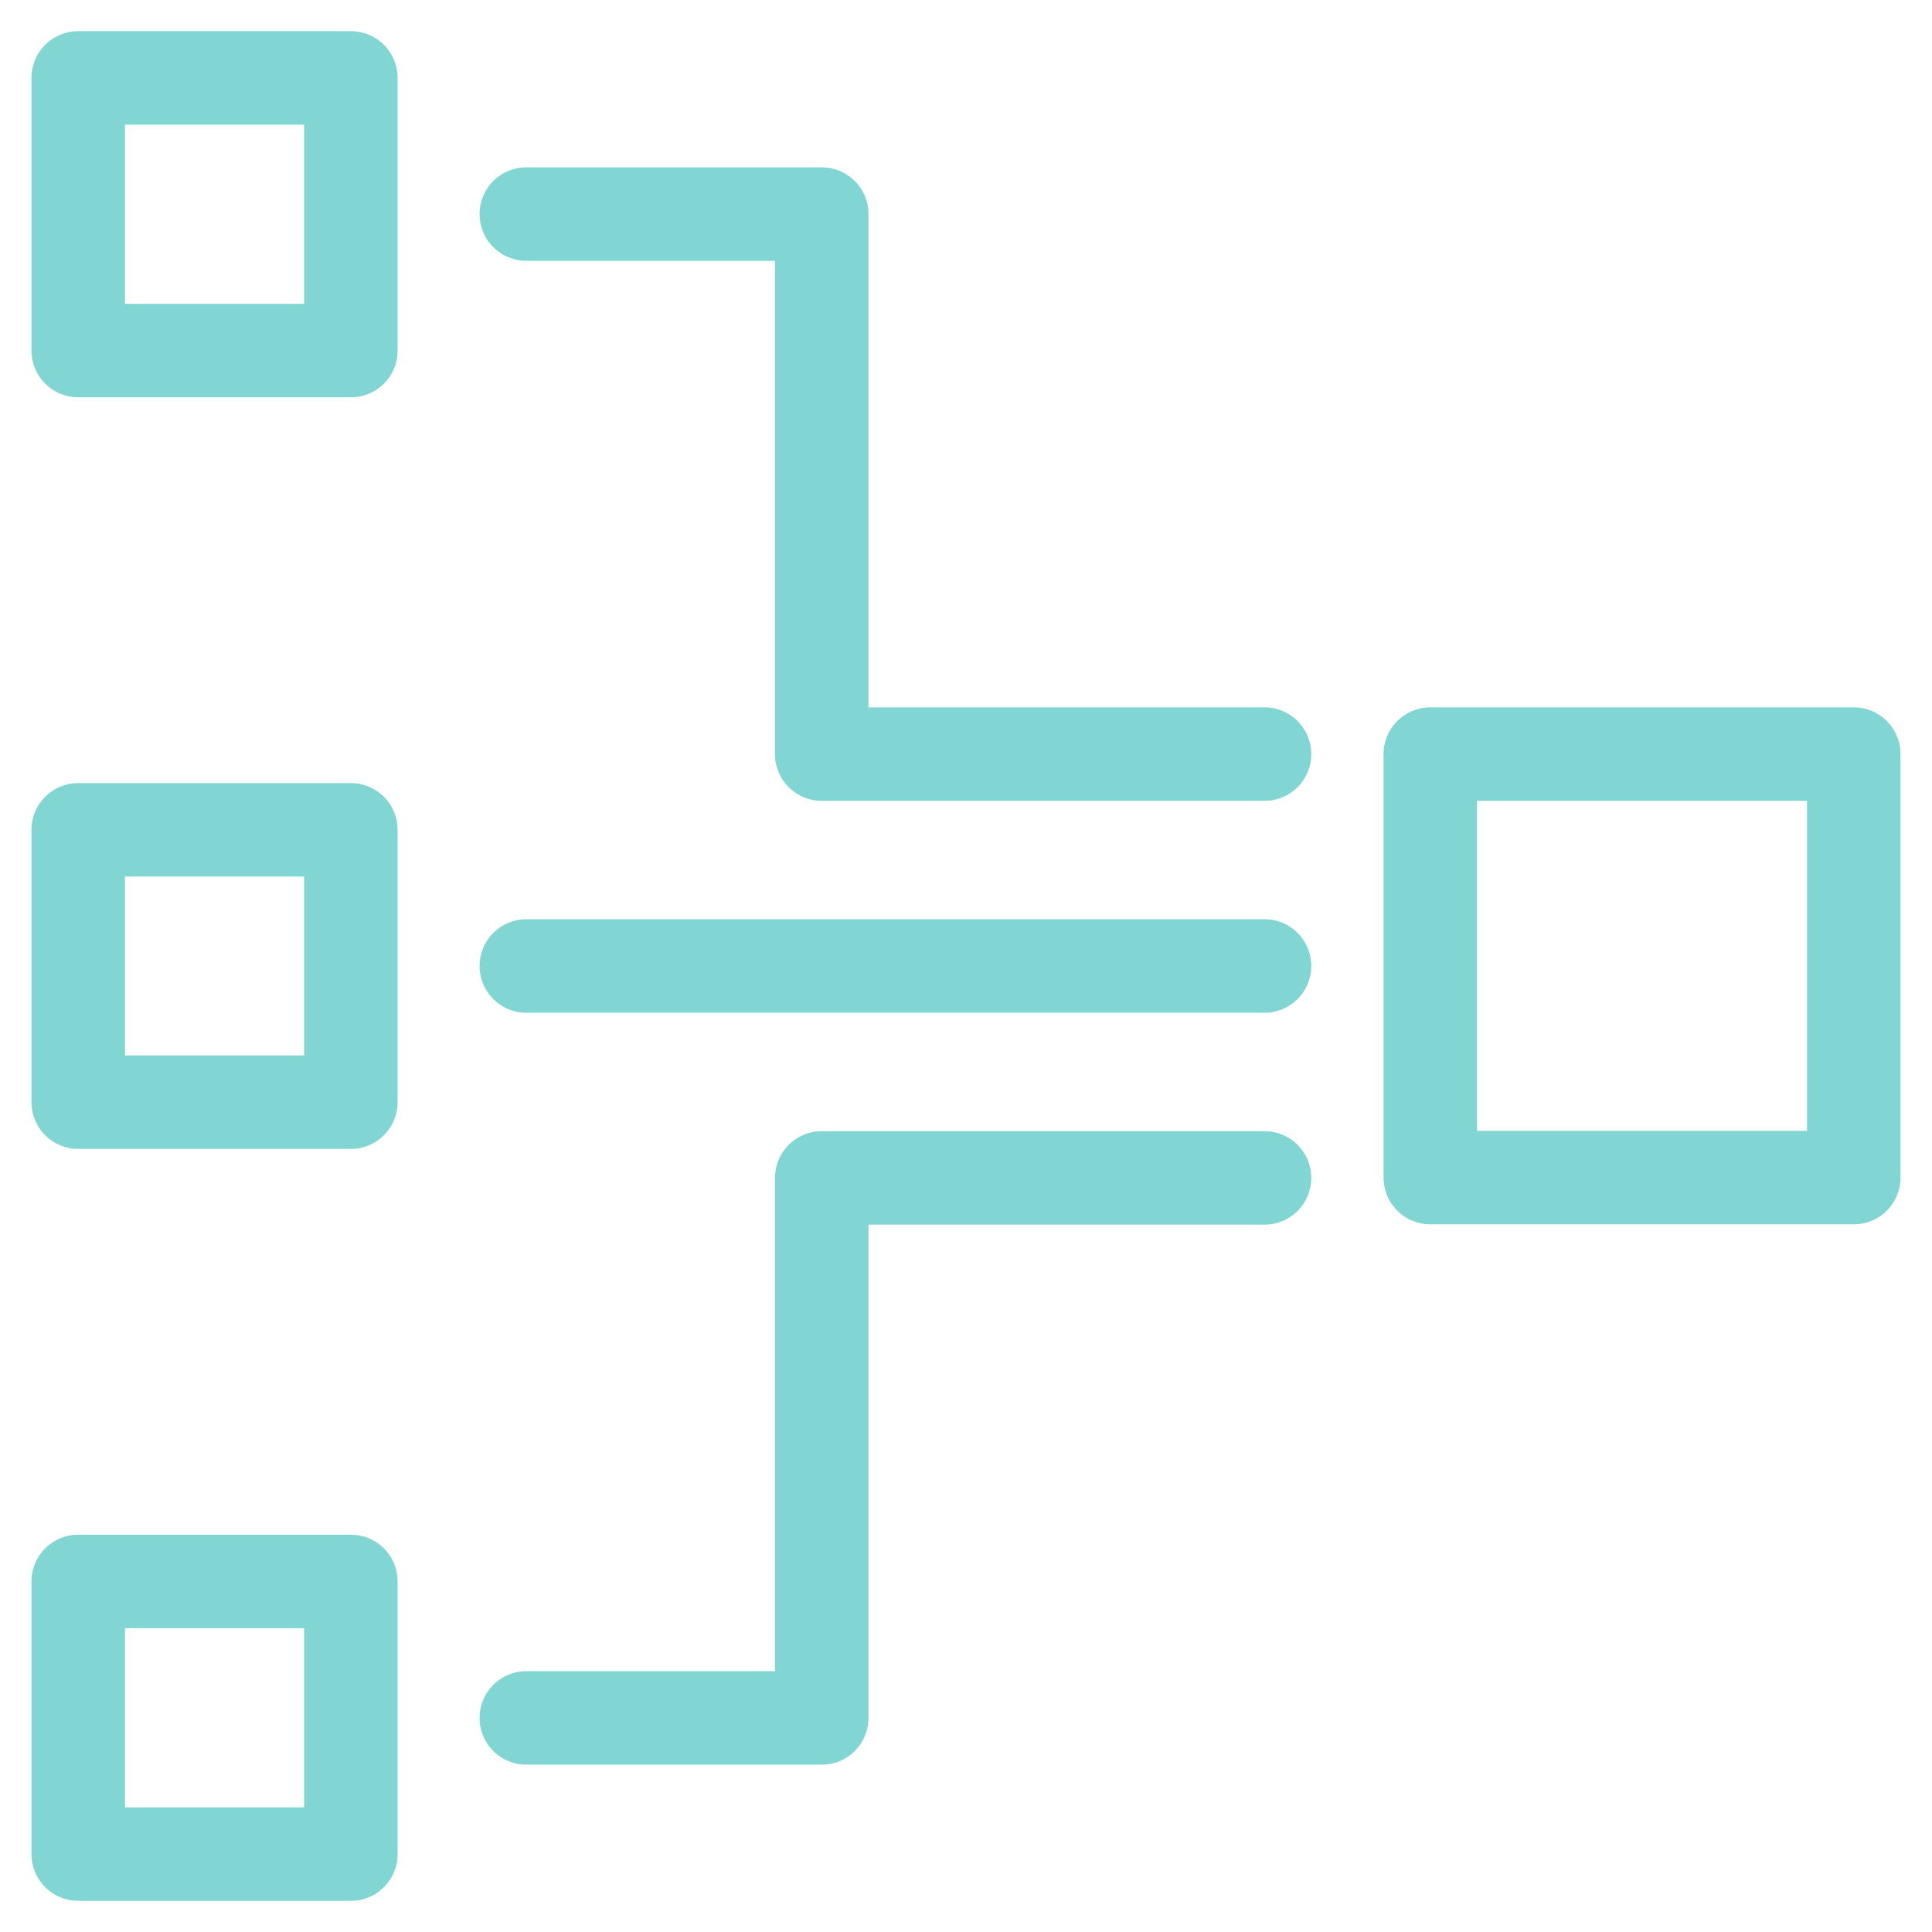
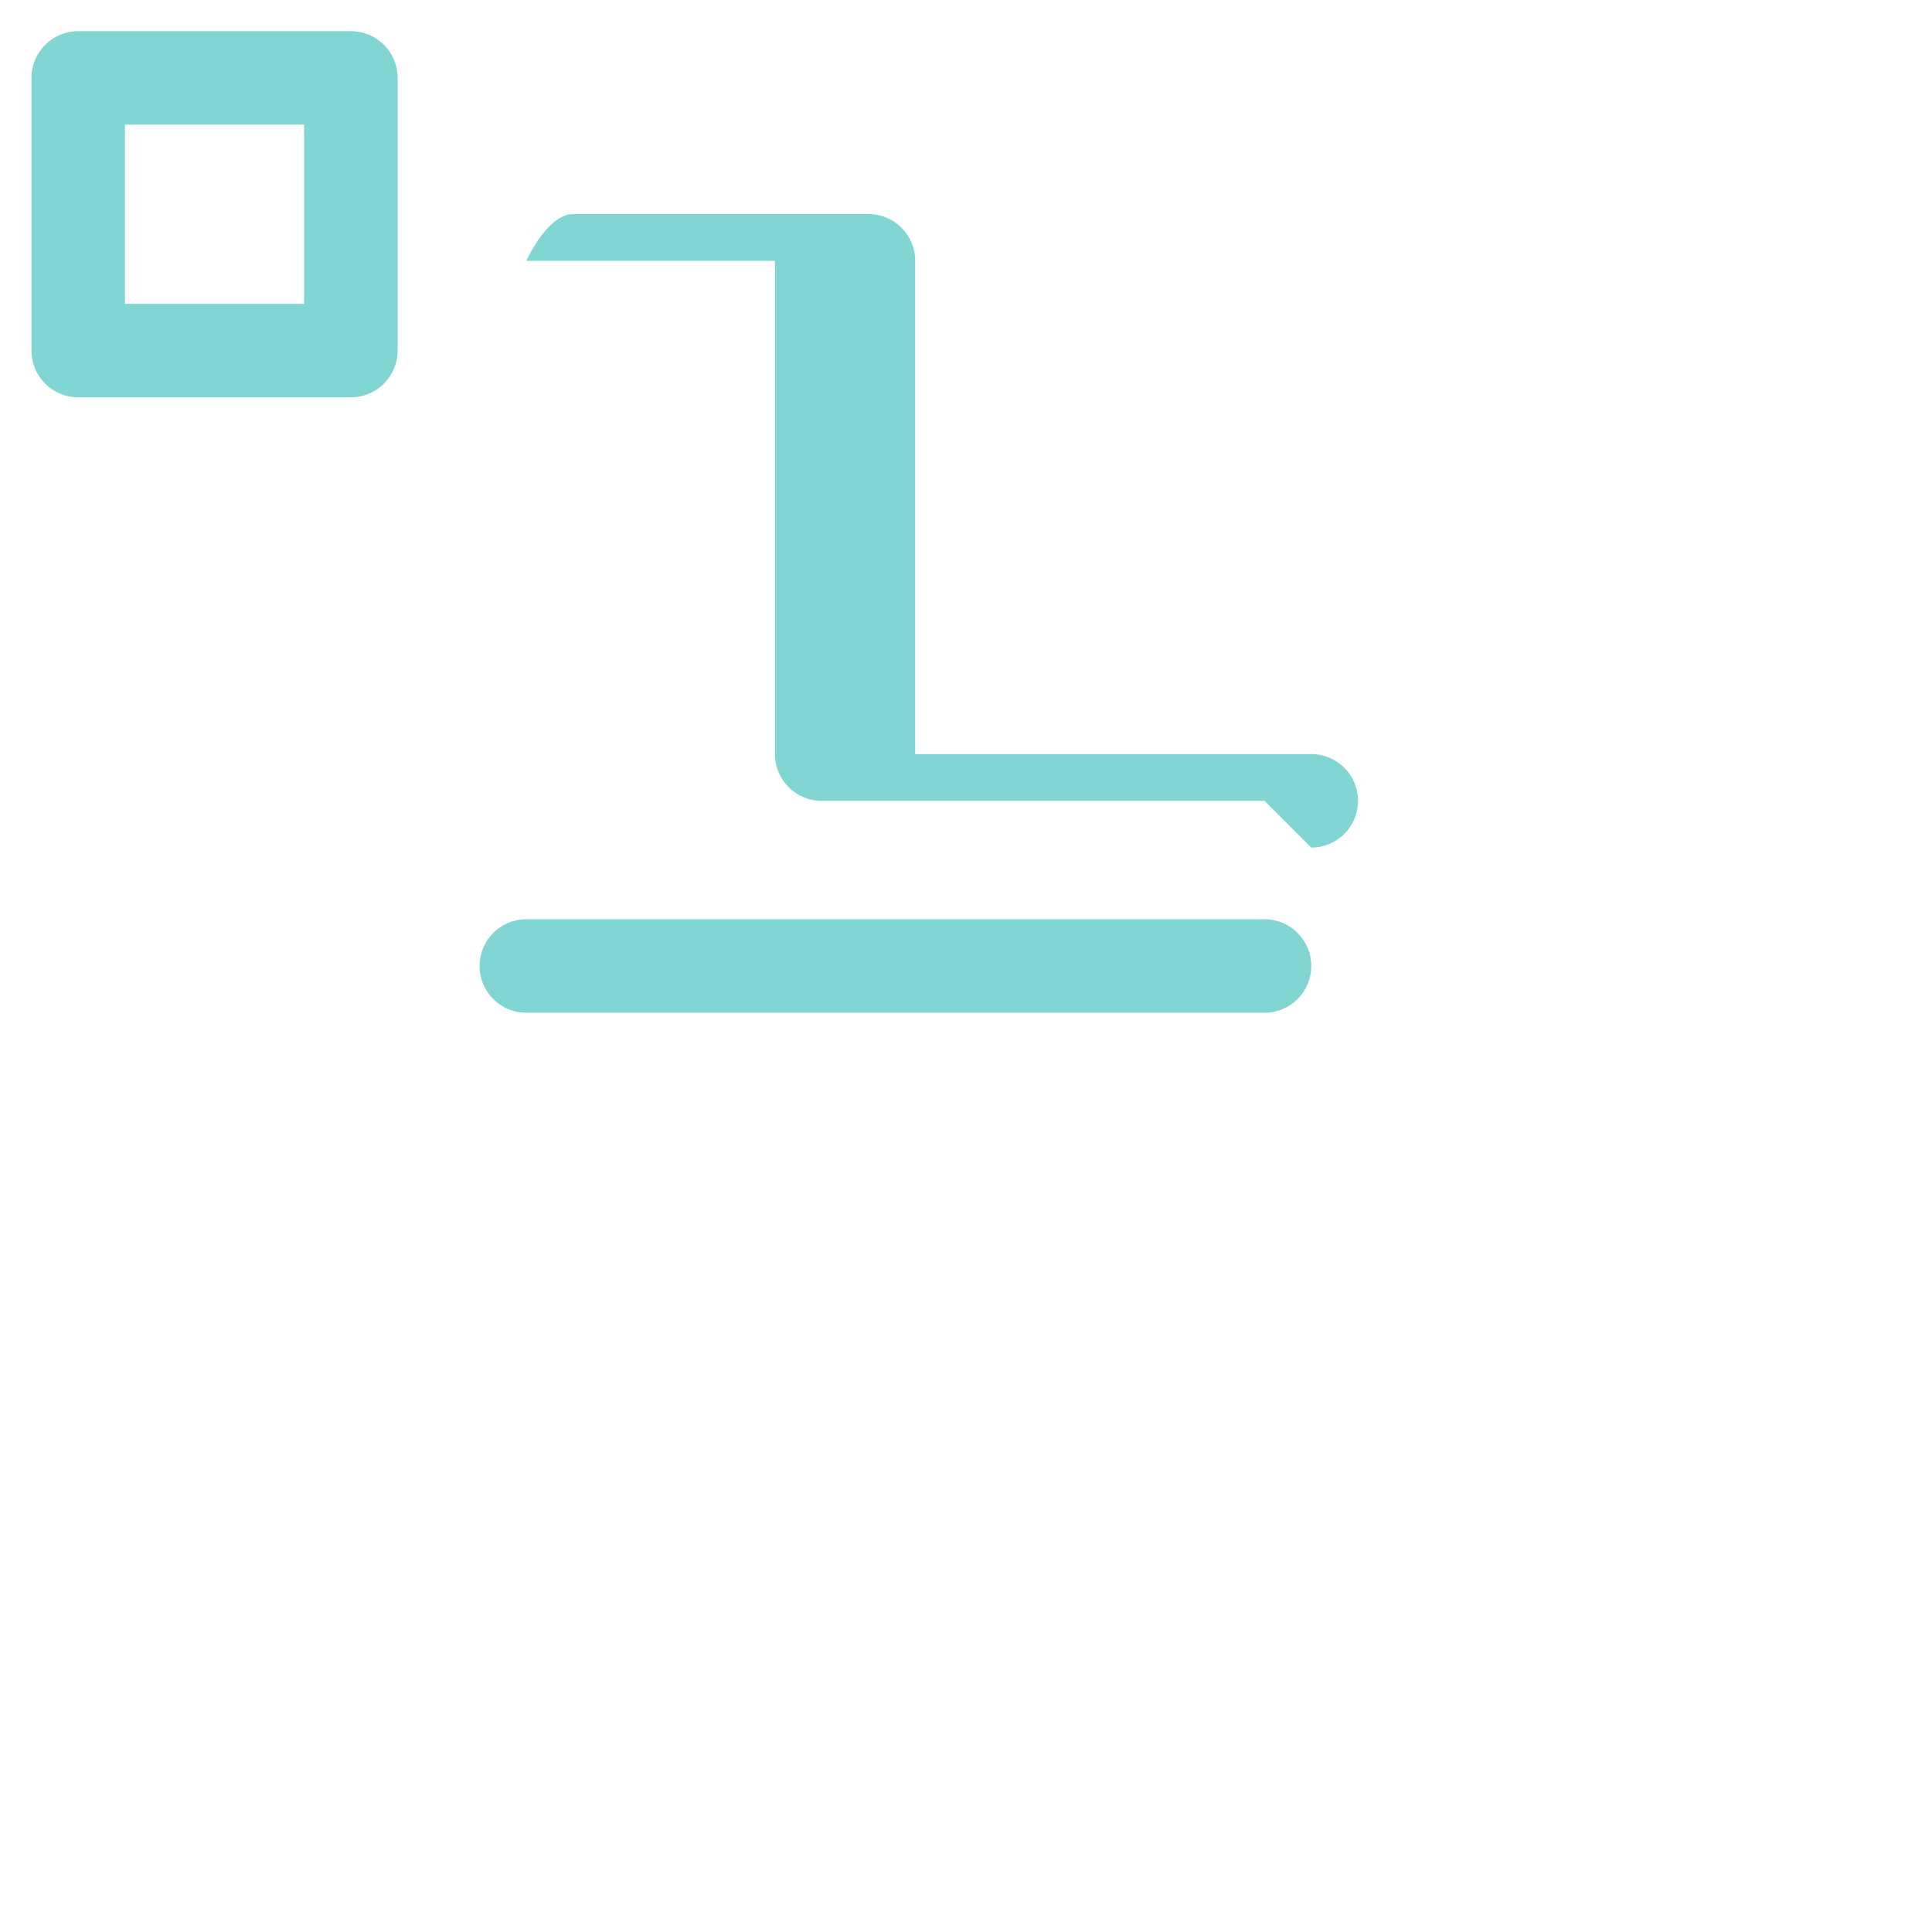
<svg xmlns="http://www.w3.org/2000/svg" id="art" viewBox="0 0 62 62">
  <defs>
    <style>
      .cls-1 {
      stroke-width: 0px;
      fill: #81D5D3;
      }
    </style>
  </defs>
  <g>
    <g>
      <path class="cls-1" d="M11.26,12.75H2.51c-.83,0-1.5-.67-1.5-1.5V2.5c0-.83.67-1.5,1.5-1.5h8.75c.83,0,1.5.67,1.5,1.5v8.75c0,.83-.67,1.5-1.5,1.5ZM4.01,9.75h5.75v-5.75h-5.75v5.75Z" />
-       <path class="cls-1" d="M40.58,25.7h-14.21c-.83,0-1.5-.67-1.5-1.5v-15.83h-7.98c-.83,0-1.5-.67-1.5-1.5s.67-1.5,1.5-1.5h9.48c.83,0,1.5.67,1.5,1.5v15.83h12.71c.83,0,1.5.67,1.5,1.5s-.67,1.5-1.5,1.5Z" />
+       <path class="cls-1" d="M40.58,25.7h-14.21c-.83,0-1.5-.67-1.5-1.5v-15.83h-7.98s.67-1.5,1.5-1.5h9.48c.83,0,1.5.67,1.5,1.5v15.83h12.71c.83,0,1.5.67,1.5,1.5s-.67,1.5-1.5,1.5Z" />
    </g>
    <g>
-       <path class="cls-1" d="M11.26,61H2.51c-.83,0-1.5-.67-1.5-1.5v-8.75c0-.83.67-1.5,1.5-1.5h8.75c.83,0,1.5.67,1.5,1.5v8.75c0,.83-.67,1.5-1.5,1.5ZM4.01,58h5.75v-5.75h-5.75v5.75Z" />
-       <path class="cls-1" d="M26.37,56.63h-9.48c-.83,0-1.5-.67-1.5-1.5s.67-1.5,1.5-1.5h7.98v-15.83c0-.83.67-1.5,1.5-1.5h14.21c.83,0,1.5.67,1.5,1.5s-.67,1.5-1.5,1.5h-12.71v15.83c0,.83-.67,1.5-1.5,1.5Z" />
-     </g>
+       </g>
  </g>
  <g>
-     <path class="cls-1" d="M11.26,36.87H2.51c-.83,0-1.5-.67-1.5-1.5v-8.74c0-.83.67-1.5,1.5-1.5h8.75c.83,0,1.5.67,1.5,1.5v8.74c0,.83-.67,1.5-1.5,1.5ZM4.01,33.87h5.75v-5.74h-5.75v5.74Z" />
    <path class="cls-1" d="M40.58,32.5h-23.69c-.83,0-1.5-.67-1.5-1.5s.67-1.5,1.5-1.5h23.69c.83,0,1.5.67,1.5,1.5s-.67,1.5-1.5,1.5Z" />
  </g>
-   <path class="cls-1" d="M59.49,39.29h-13.59c-.83,0-1.5-.67-1.5-1.5v-13.59c0-.83.67-1.5,1.5-1.5h13.59c.83,0,1.5.67,1.5,1.5v13.59c0,.83-.67,1.5-1.5,1.5ZM47.4,36.29h10.59v-10.59h-10.59v10.59Z" />
</svg>